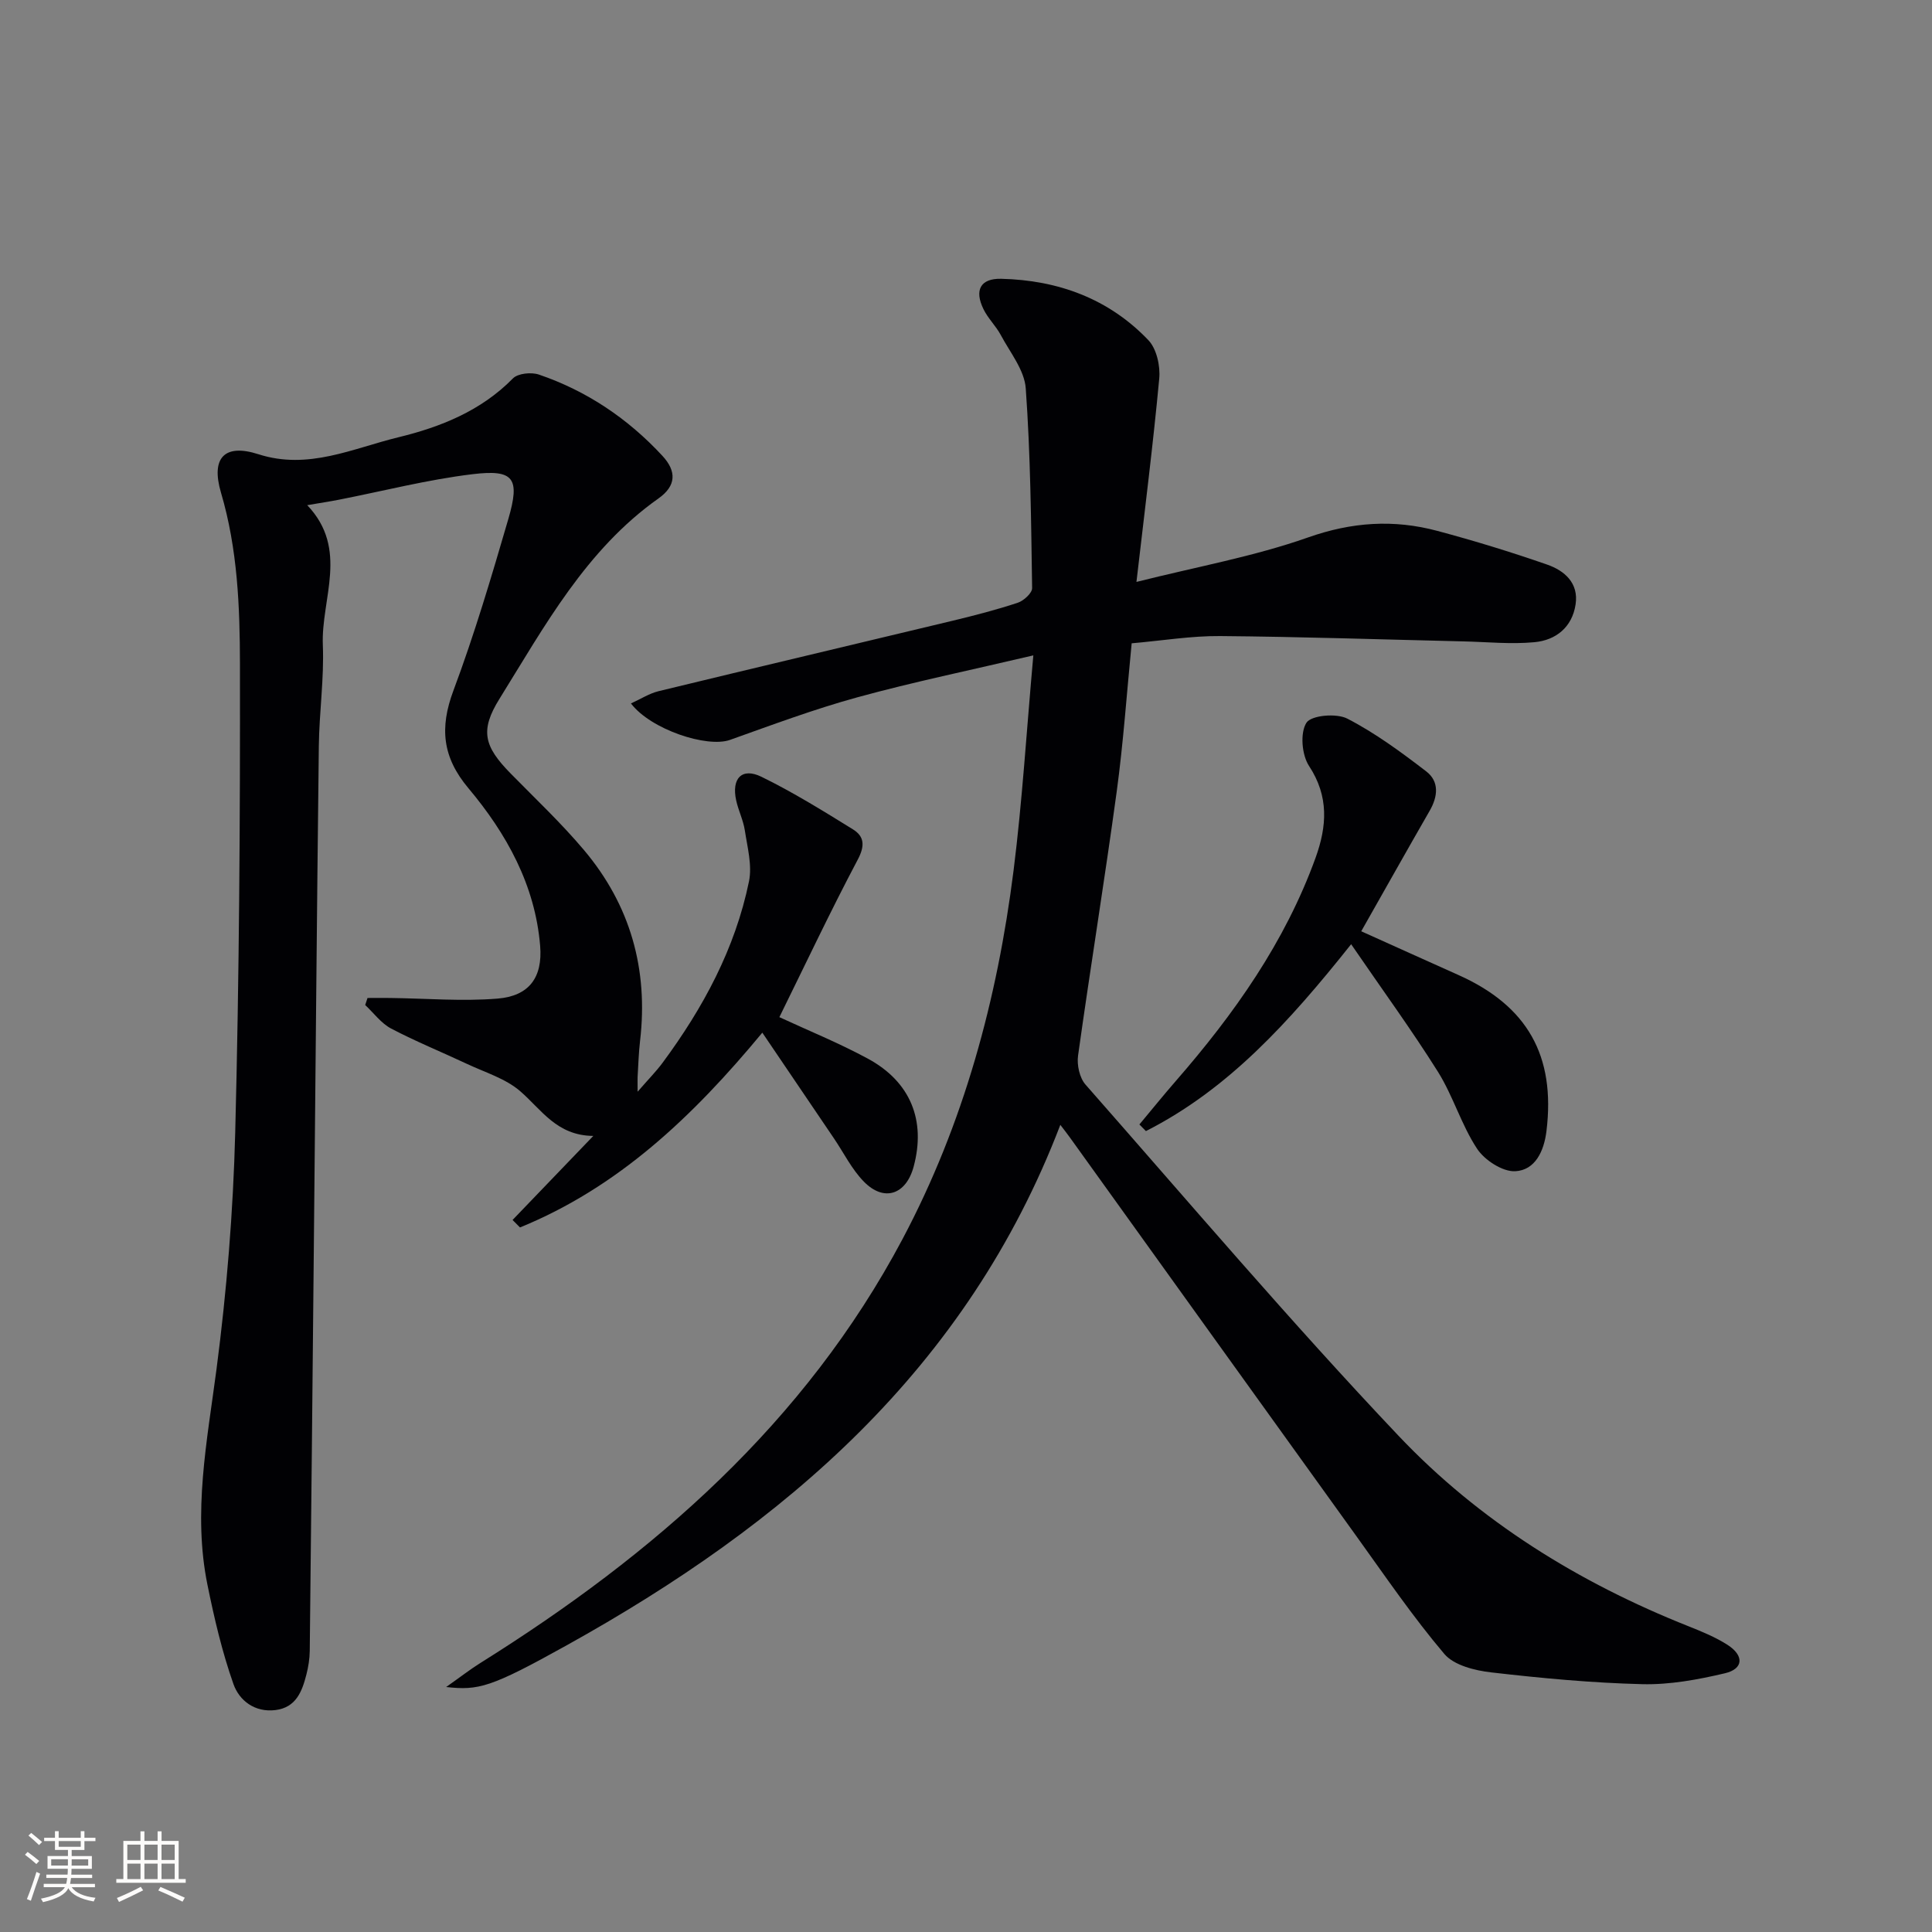
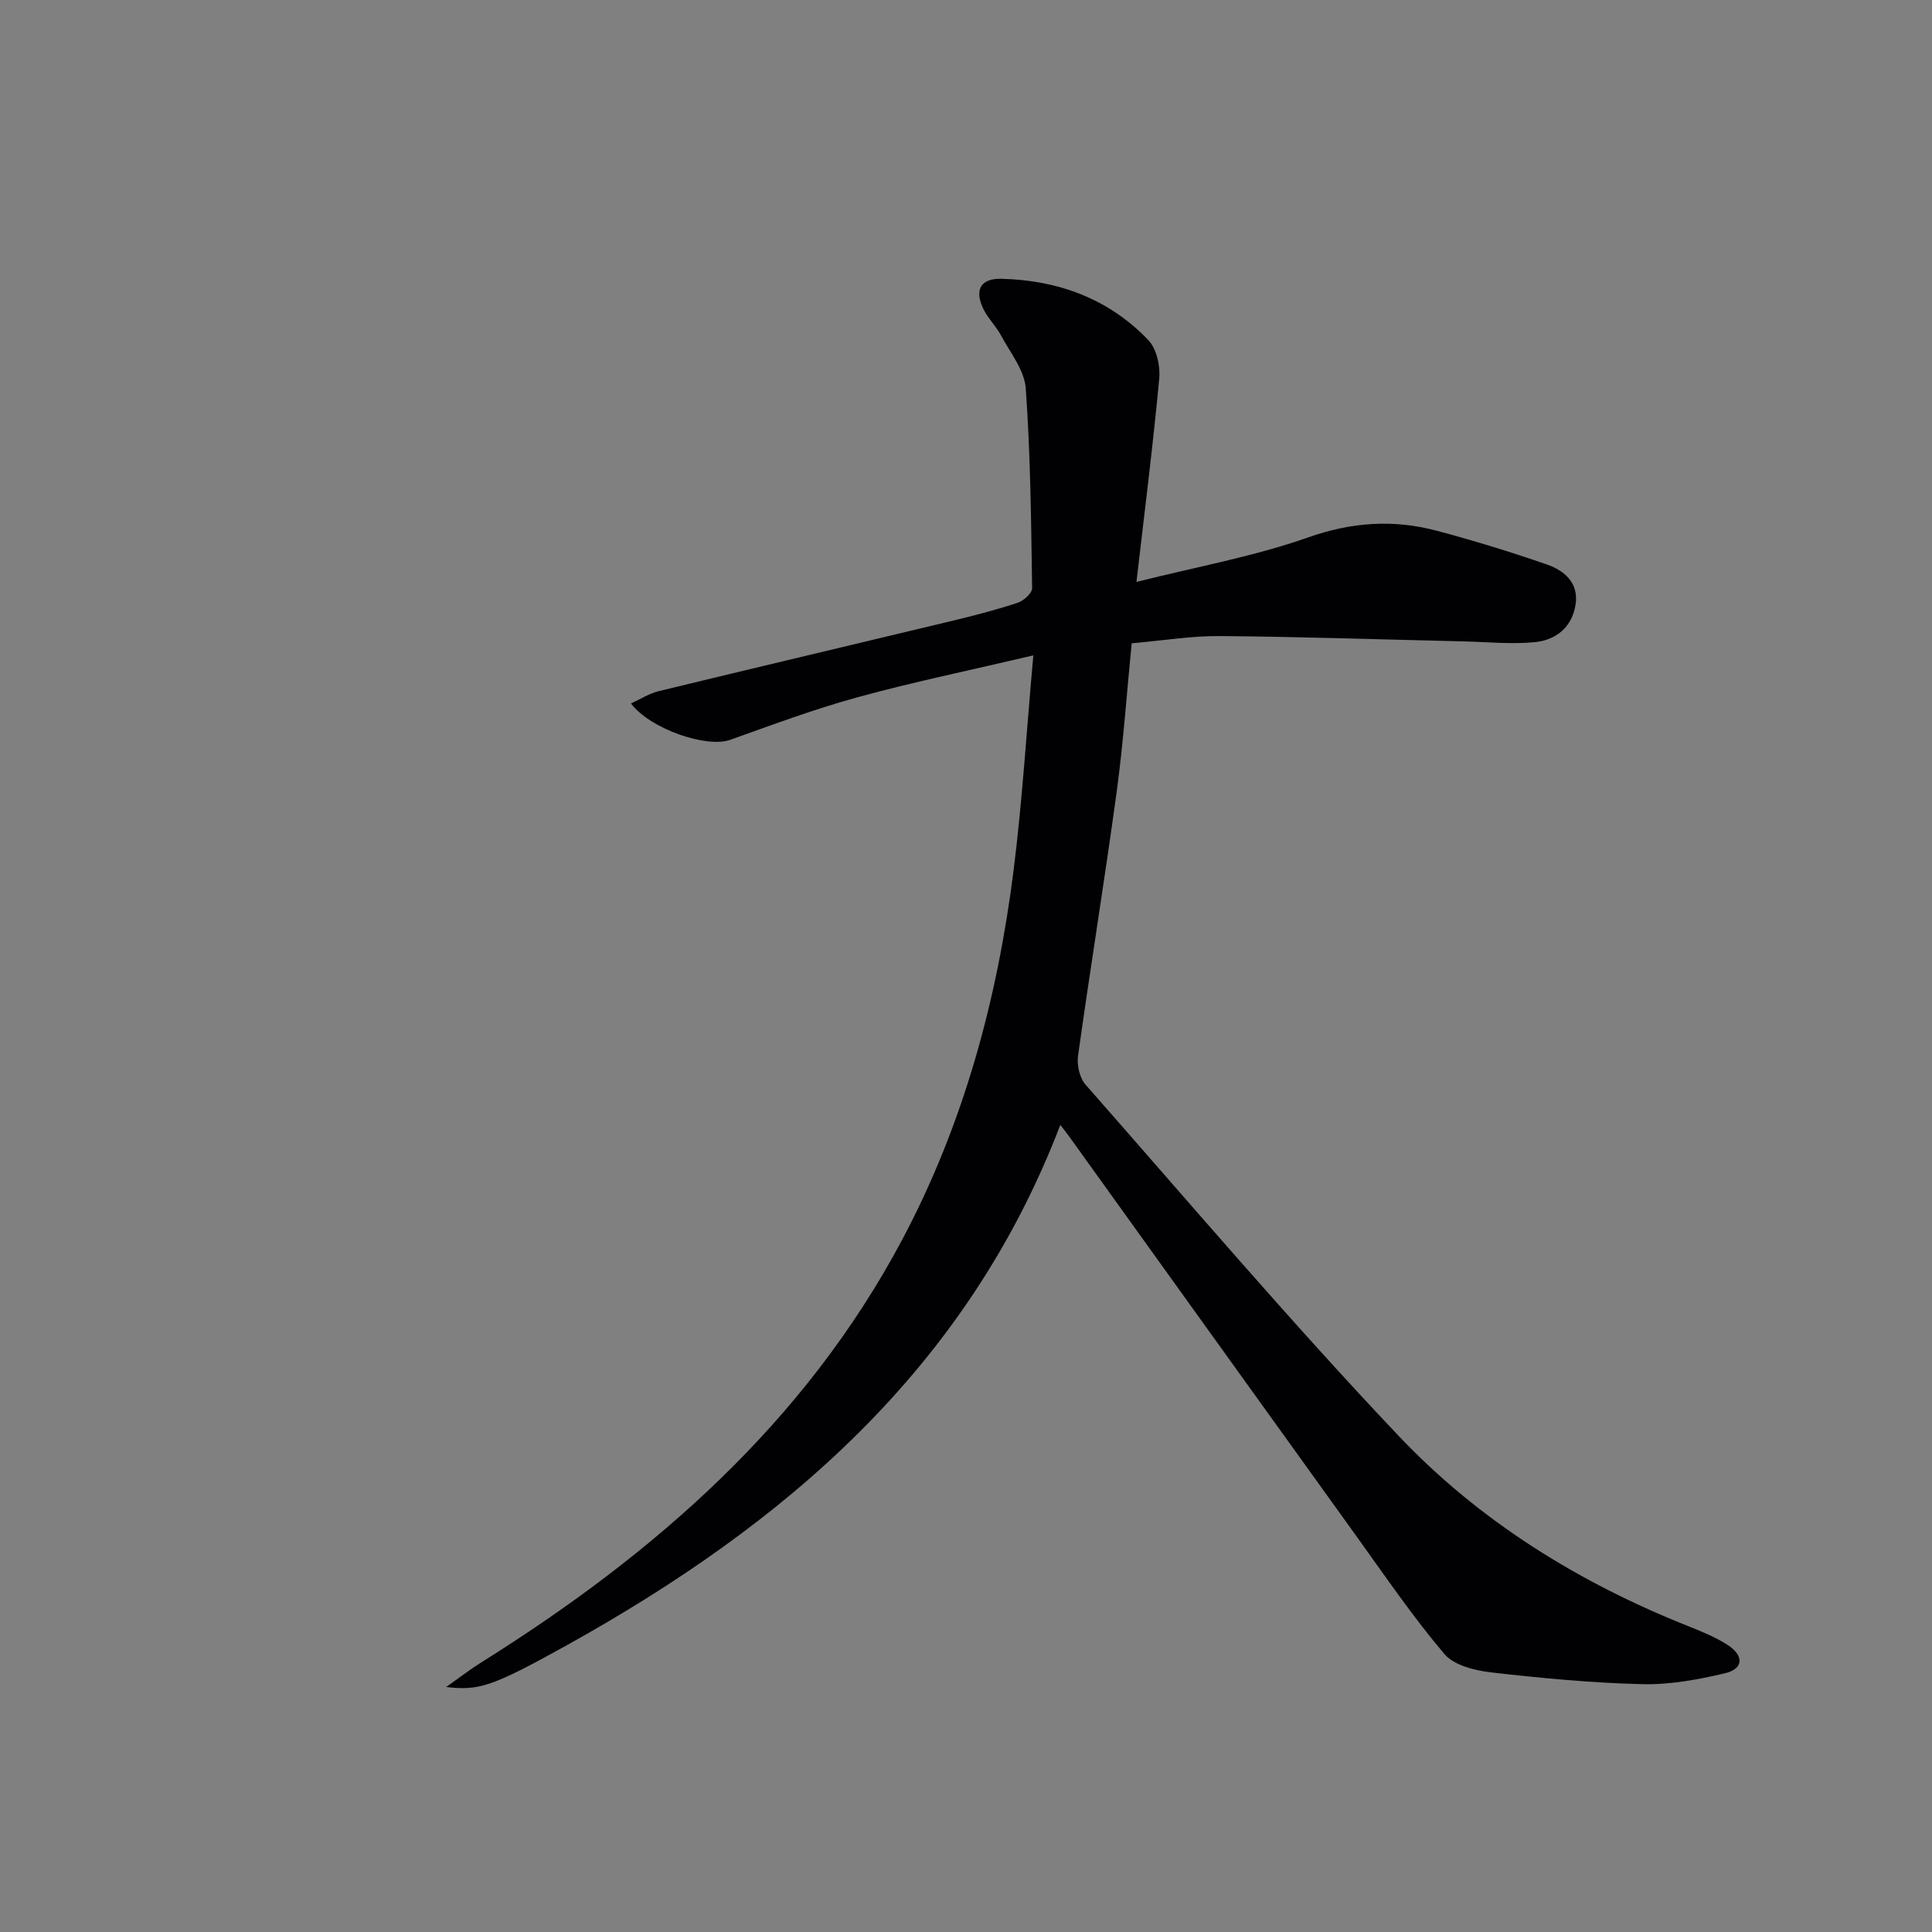
<svg xmlns="http://www.w3.org/2000/svg" enable-background="new 0 0 400 400" viewBox="0 0 400 400">
  <rect x="0" y="0" width="400" height="400" fill="#808080" stroke="none" />
  <g fill="#010104">
    <path d="m92.37 349.28c3.06-2.16 5.01-3.68 7.09-4.98 35.93-22.48 67.16-49.67 87.38-87.73 12.69-23.9 19.64-49.65 23.01-76.36 1.8-14.3 2.67-28.73 4.09-44.52-13.13 3.09-24.88 5.51-36.43 8.68-8.93 2.45-17.65 5.71-26.38 8.82-4.73 1.68-16.38-2.14-20.5-7.55 2.02-.91 3.79-2.07 5.73-2.54 20.3-4.93 40.63-9.72 60.94-14.6 4.51-1.09 9.02-2.25 13.42-3.71 1.23-.41 2.98-2 2.97-3.03-.21-13.8-.33-27.61-1.32-41.36-.27-3.78-3.24-7.42-5.16-11.02-1.01-1.89-2.66-3.45-3.59-5.37-1.93-3.95-.63-6.39 3.67-6.29 11.74.28 22.26 4.1 30.47 12.71 1.7 1.78 2.49 5.33 2.25 7.92-1.27 13.68-3.01 27.31-4.72 42.13 12.56-3.16 24.35-5.27 35.5-9.2 9.09-3.21 17.77-3.78 26.78-1.37 7.67 2.05 15.28 4.38 22.77 6.99 3.57 1.25 6.54 3.8 5.87 8.23-.71 4.74-4.09 7.42-8.52 7.83-4.89.46-9.87-.06-14.81-.17-16.76-.39-33.52-.96-50.28-1.1-5.94-.05-11.89.94-18.3 1.5-1.02 10.33-1.72 20.57-3.1 30.72-2.49 18.24-5.45 36.42-8 54.65-.27 1.92.31 4.59 1.54 5.99 21.44 24.37 42.48 49.14 64.79 72.69 16.74 17.68 37.32 30.43 60.06 39.46 2.76 1.1 5.57 2.25 8.06 3.84 3.48 2.23 3.34 4.98-.51 5.89-5.59 1.32-11.43 2.4-17.13 2.26-10.44-.26-20.89-1.24-31.28-2.44-3.39-.39-7.69-1.46-9.69-3.81-6.52-7.69-12.23-16.08-18.13-24.28-19.83-27.54-39.61-55.11-59.41-82.67-.56-.78-1.16-1.54-1.97-2.6-19.33 50.54-57.08 82.69-102.18 107.74-15.78 8.78-18.25 9.38-24.98 8.65z" />
-     <path d="m132.01 226.03c2.28-2.63 3.87-4.23 5.19-6.02 8.39-11.35 15.01-23.61 17.87-37.53.68-3.33-.33-7.05-.86-10.55-.32-2.11-1.33-4.11-1.79-6.2-1.01-4.57 1.18-6.88 5.22-4.91 6.53 3.19 12.75 7.05 18.94 10.88 2.38 1.47 2.53 3.41 1 6.29-5.65 10.68-10.81 21.62-16.22 32.6 5.79 2.69 12.24 5.3 18.32 8.59 8.86 4.8 12.04 12.81 9.49 22.33-1.56 5.83-6.13 7.41-10.31 3.14-2.51-2.56-4.16-5.95-6.2-8.96-4.81-7.1-9.62-14.2-14.83-21.89-14.5 17.52-29.93 32.06-50.17 40.33-.51-.52-1.03-1.03-1.54-1.55 5.32-5.53 10.63-11.07 16.72-17.4-7.6-.06-10.73-5.46-15.15-9.27-3.02-2.61-7.23-3.87-10.96-5.62-5.25-2.47-10.64-4.65-15.77-7.35-2.06-1.09-3.58-3.21-5.35-4.86.16-.49.32-.98.48-1.46 1.57 0 3.13-.02 4.7 0 7.41.09 14.87.73 22.22.13 6.52-.53 9.37-4.36 8.82-10.94-1.04-12.58-6.96-23.22-14.85-32.62-5.39-6.42-5.99-12.49-3.11-20.2 4.35-11.63 7.89-23.59 11.37-35.52 2.47-8.47 1.17-10.32-7.35-9.3-9.35 1.12-18.55 3.5-27.82 5.31-1.89.37-3.8.65-6.46 1.11 8.68 9.12 2.84 19.34 3.23 28.98.28 6.95-.75 13.94-.83 20.92-.41 34.8-.7 69.61-1.04 104.42-.27 27.64-.53 55.27-.84 82.91-.02 1.64-.29 3.31-.7 4.9-.89 3.47-2.13 6.79-6.38 7.33-4.31.54-7.52-1.98-8.72-5.39-2.35-6.66-3.97-13.61-5.38-20.55-3.04-14.96-.09-29.67 1.86-44.52 2.13-16.28 3.47-32.75 3.89-49.16.83-32.29 1.03-64.6.98-96.9-.02-11.91-.48-23.87-3.93-35.54-2.14-7.27.79-10.19 7.74-7.95 10.33 3.33 19.57-1.22 29-3.51 8.69-2.11 17.11-5.46 23.7-12.18 1.04-1.06 3.81-1.33 5.38-.8 9.94 3.39 18.44 9.12 25.58 16.83 2.95 3.19 2.88 6.2-.81 8.81-15.02 10.62-23.57 26.43-32.94 41.51-4.07 6.55-3.19 9.83 2.32 15.44 5.13 5.23 10.49 10.28 15.2 15.87 9.59 11.39 13.33 24.67 11.6 39.48-.29 2.48-.36 4.98-.51 7.48-.03.55 0 1.13 0 3.06z" />
-     <path d="m279.74 195.49c-12.9 16.21-25.48 30.05-42.49 38.69-.45-.46-.9-.92-1.35-1.37 2.5-2.99 4.95-6.03 7.52-8.98 12.1-13.89 22.63-28.76 28.96-46.25 2.34-6.49 2.8-12.68-1.36-19-1.5-2.28-1.88-6.84-.54-8.94 1-1.56 6.21-2.02 8.46-.86 5.8 2.99 11.15 6.94 16.35 10.93 2.72 2.09 2.42 5.18.71 8.15-4.71 8.18-9.33 16.42-14.17 24.95 6.81 3.06 13.44 6.07 20.09 9.04 14.32 6.39 20.16 16.75 18.26 32.32-.51 4.17-2.33 8.1-6.46 8.32-2.62.14-6.35-2.29-7.91-4.66-3.26-4.94-4.95-10.9-8.1-15.93-5.46-8.69-11.52-16.99-17.97-26.41z" />
  </g>
-   <path d="m5.17 384 .55-.58c.85.61 1.65 1.24 2.4 1.87l-.59.64c-.83-.73-1.62-1.38-2.36-1.93m1.22 9.53-.82-.34c.71-1.76 1.37-3.64 1.98-5.63.24.13.5.25.76.36-.6 1.67-1.24 3.54-1.92 5.61m-.5-13.5.57-.54c.56.44 1.31 1.06 2.26 1.87l-.64.64c-.68-.66-1.41-1.32-2.19-1.97m3.25.46h2.24v-1.36h.77v1.36h4.57v-1.36h.76v1.36h2.28v.69h-2.28v1.84h-2.64v1.26h4.18v2.64h-4.21c0 .45-.02.86-.05 1.21h4.32v.69h-4.38c-.04.34-.1.75-.19 1.22h5.15v.69h-4.82c.87 1.19 2.51 1.92 4.93 2.19-.17.31-.3.57-.37.76-2.77-.49-4.52-1.41-5.26-2.76-.56 1.26-2.3 2.23-5.24 2.9-.12-.25-.26-.48-.43-.72 2.73-.55 4.38-1.34 4.96-2.38h-4.38v-.69h4.65c.1-.38.17-.79.21-1.22h-4.32v-.69h4.4c.03-.34.05-.75.05-1.21h-4.2v-2.64h4.23v-1.26h-2.69v-1.84h-2.24zm1.46 4.46v1.29h3.45c.01-.4.02-.57.01-.53v-.32-.45h-3.46zm1.55-2.59h4.57v-1.19h-4.57zm6.11 2.59h-3.42v.77c-.01.19-.01.37-.02.53h3.44z" fill="#fcfbfa" />
-   <path d="m32.63 379.16h.82v1.98h3.54v7.89h1.46v.78h-14.37v-.78h1.46v-7.89h3.54v-1.98h.82v1.98h2.73zm-3.49 11.48.5.73c-1.61.82-3.28 1.63-5 2.41-.13-.27-.28-.55-.44-.82 1.75-.72 3.4-1.49 4.94-2.32m-2.78-5.55h2.73v-3.18h-2.73zm0 3.95h2.73v-3.2h-2.73zm3.54-3.95h2.73v-3.18h-2.73zm0 3.95h2.73v-3.2h-2.73zm7.89 4.68c-1.84-.92-3.51-1.7-5.02-2.32l.45-.73c1.89.8 3.57 1.55 5.04 2.23zm-1.62-11.81h-2.73v3.18h2.73zm-2.73 7.13h2.73v-3.2h-2.73z" fill="#fcfbfa" />
</svg>